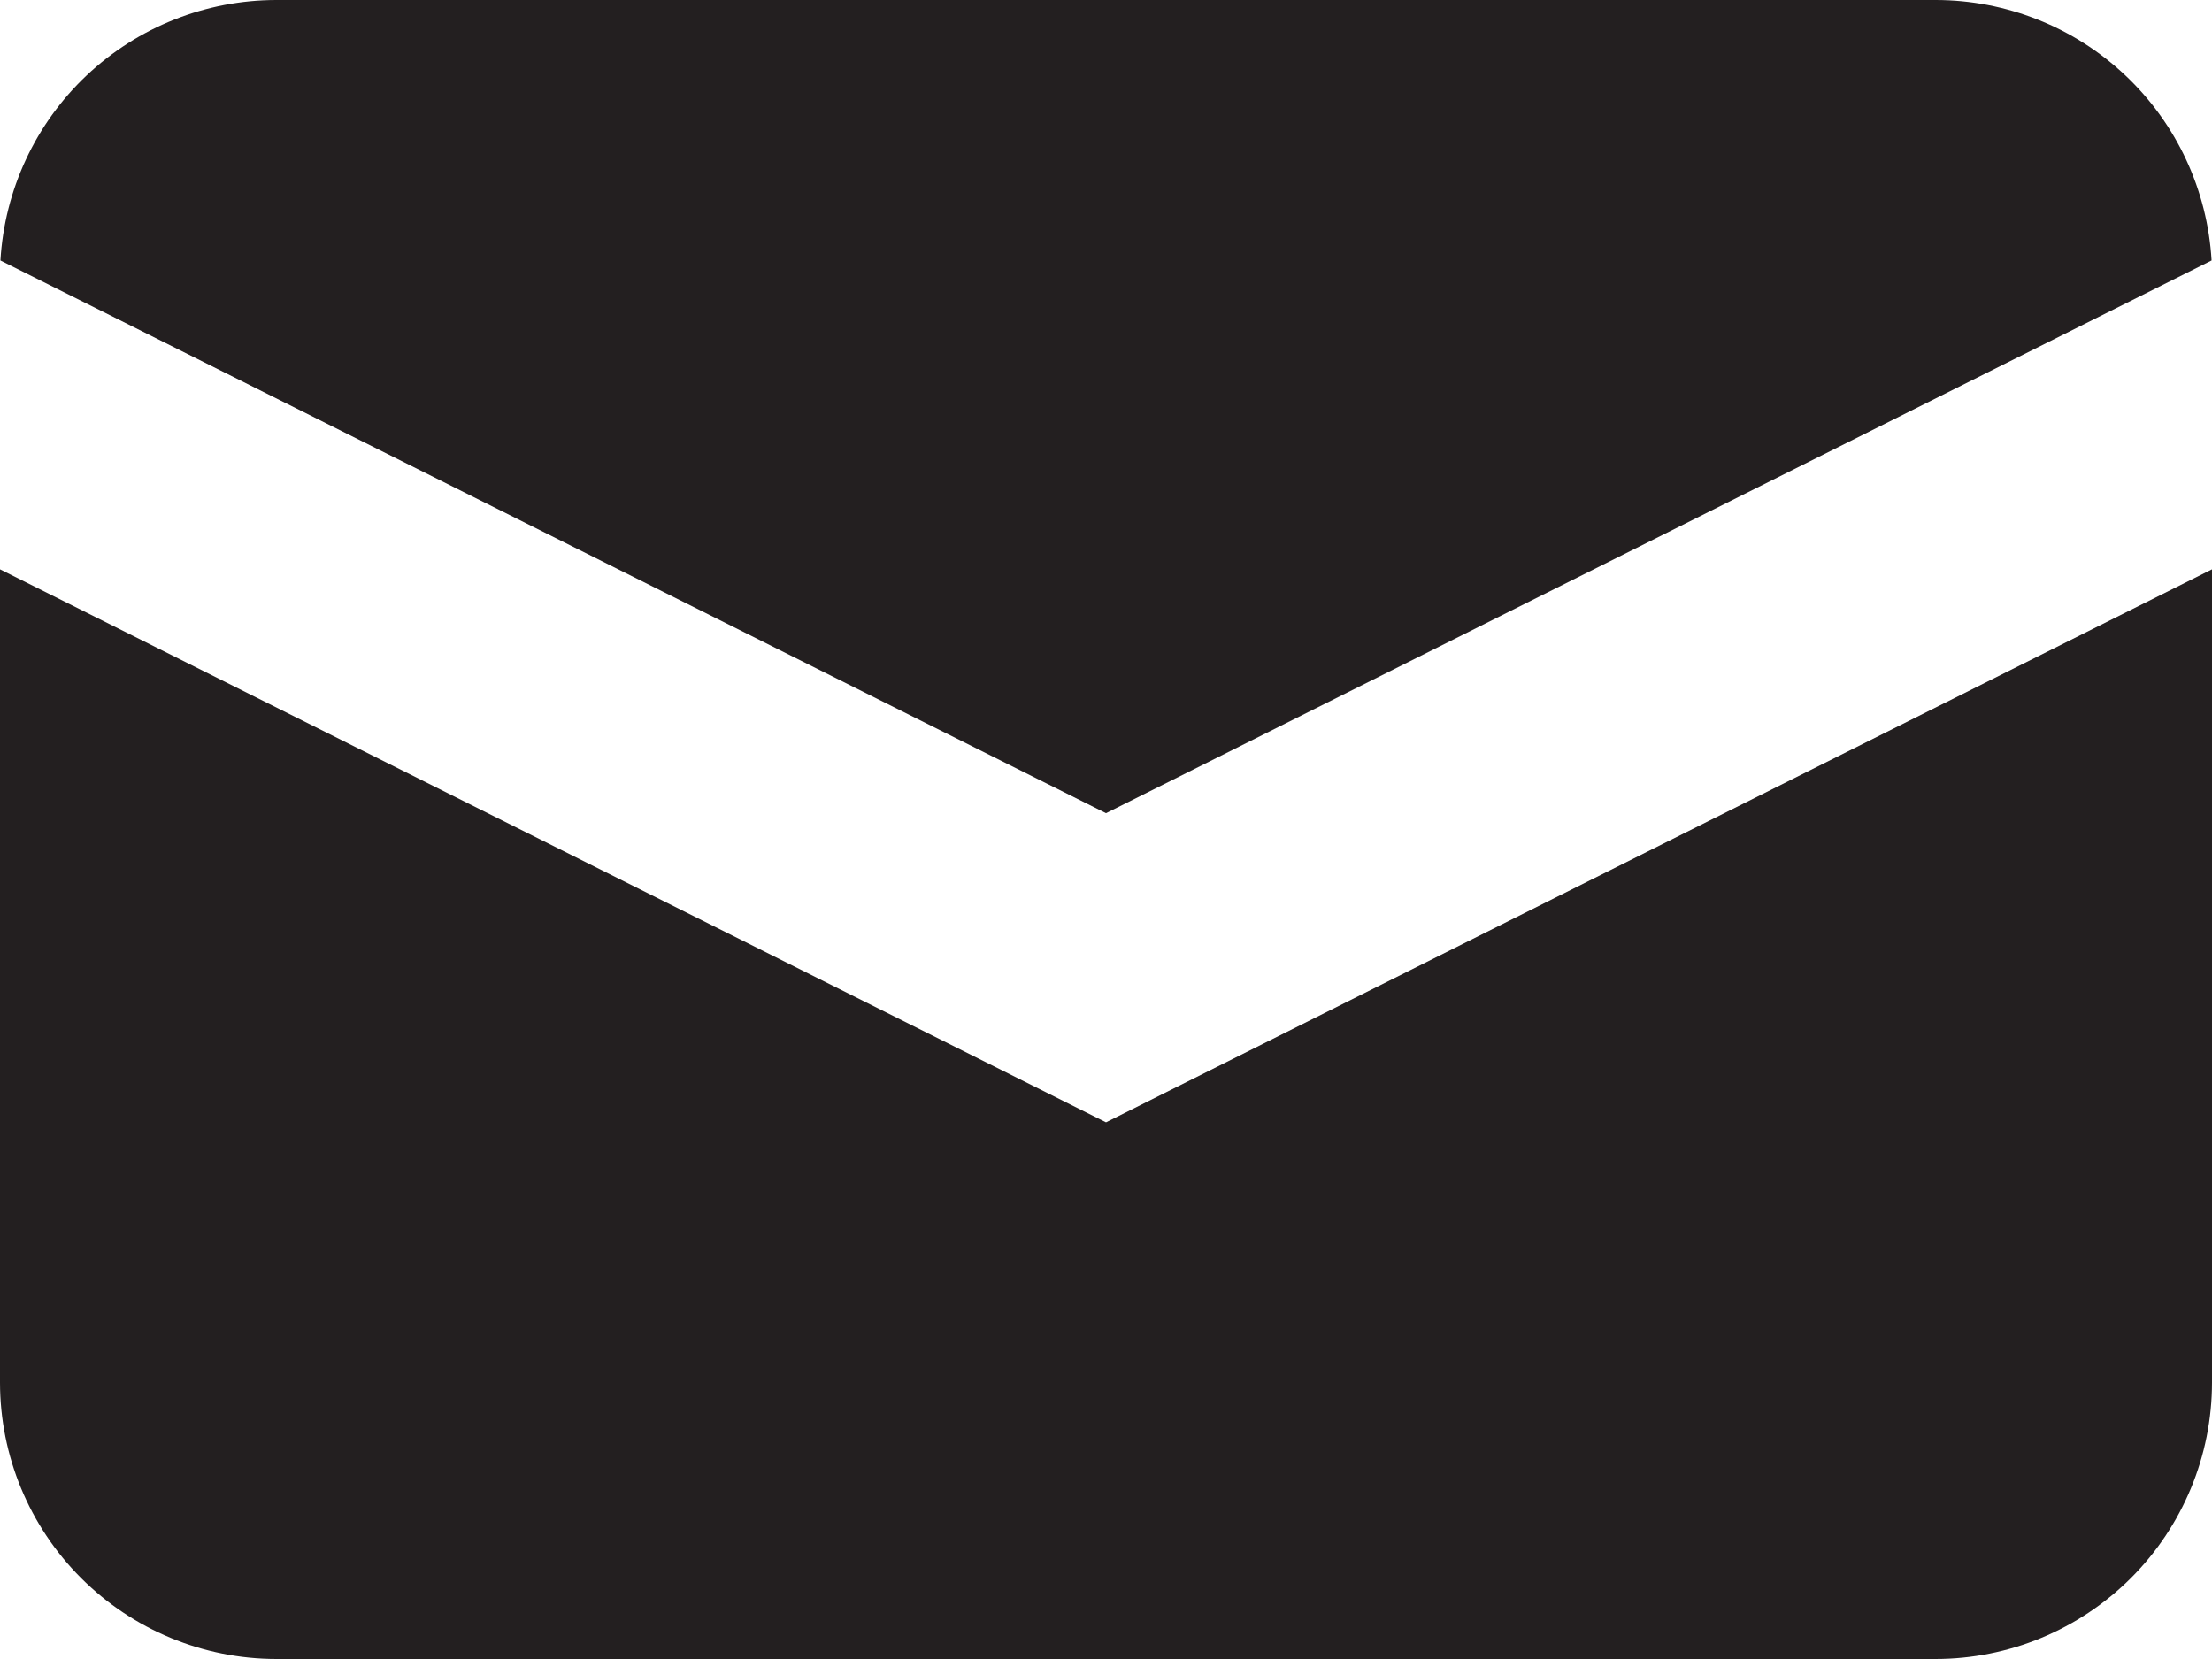
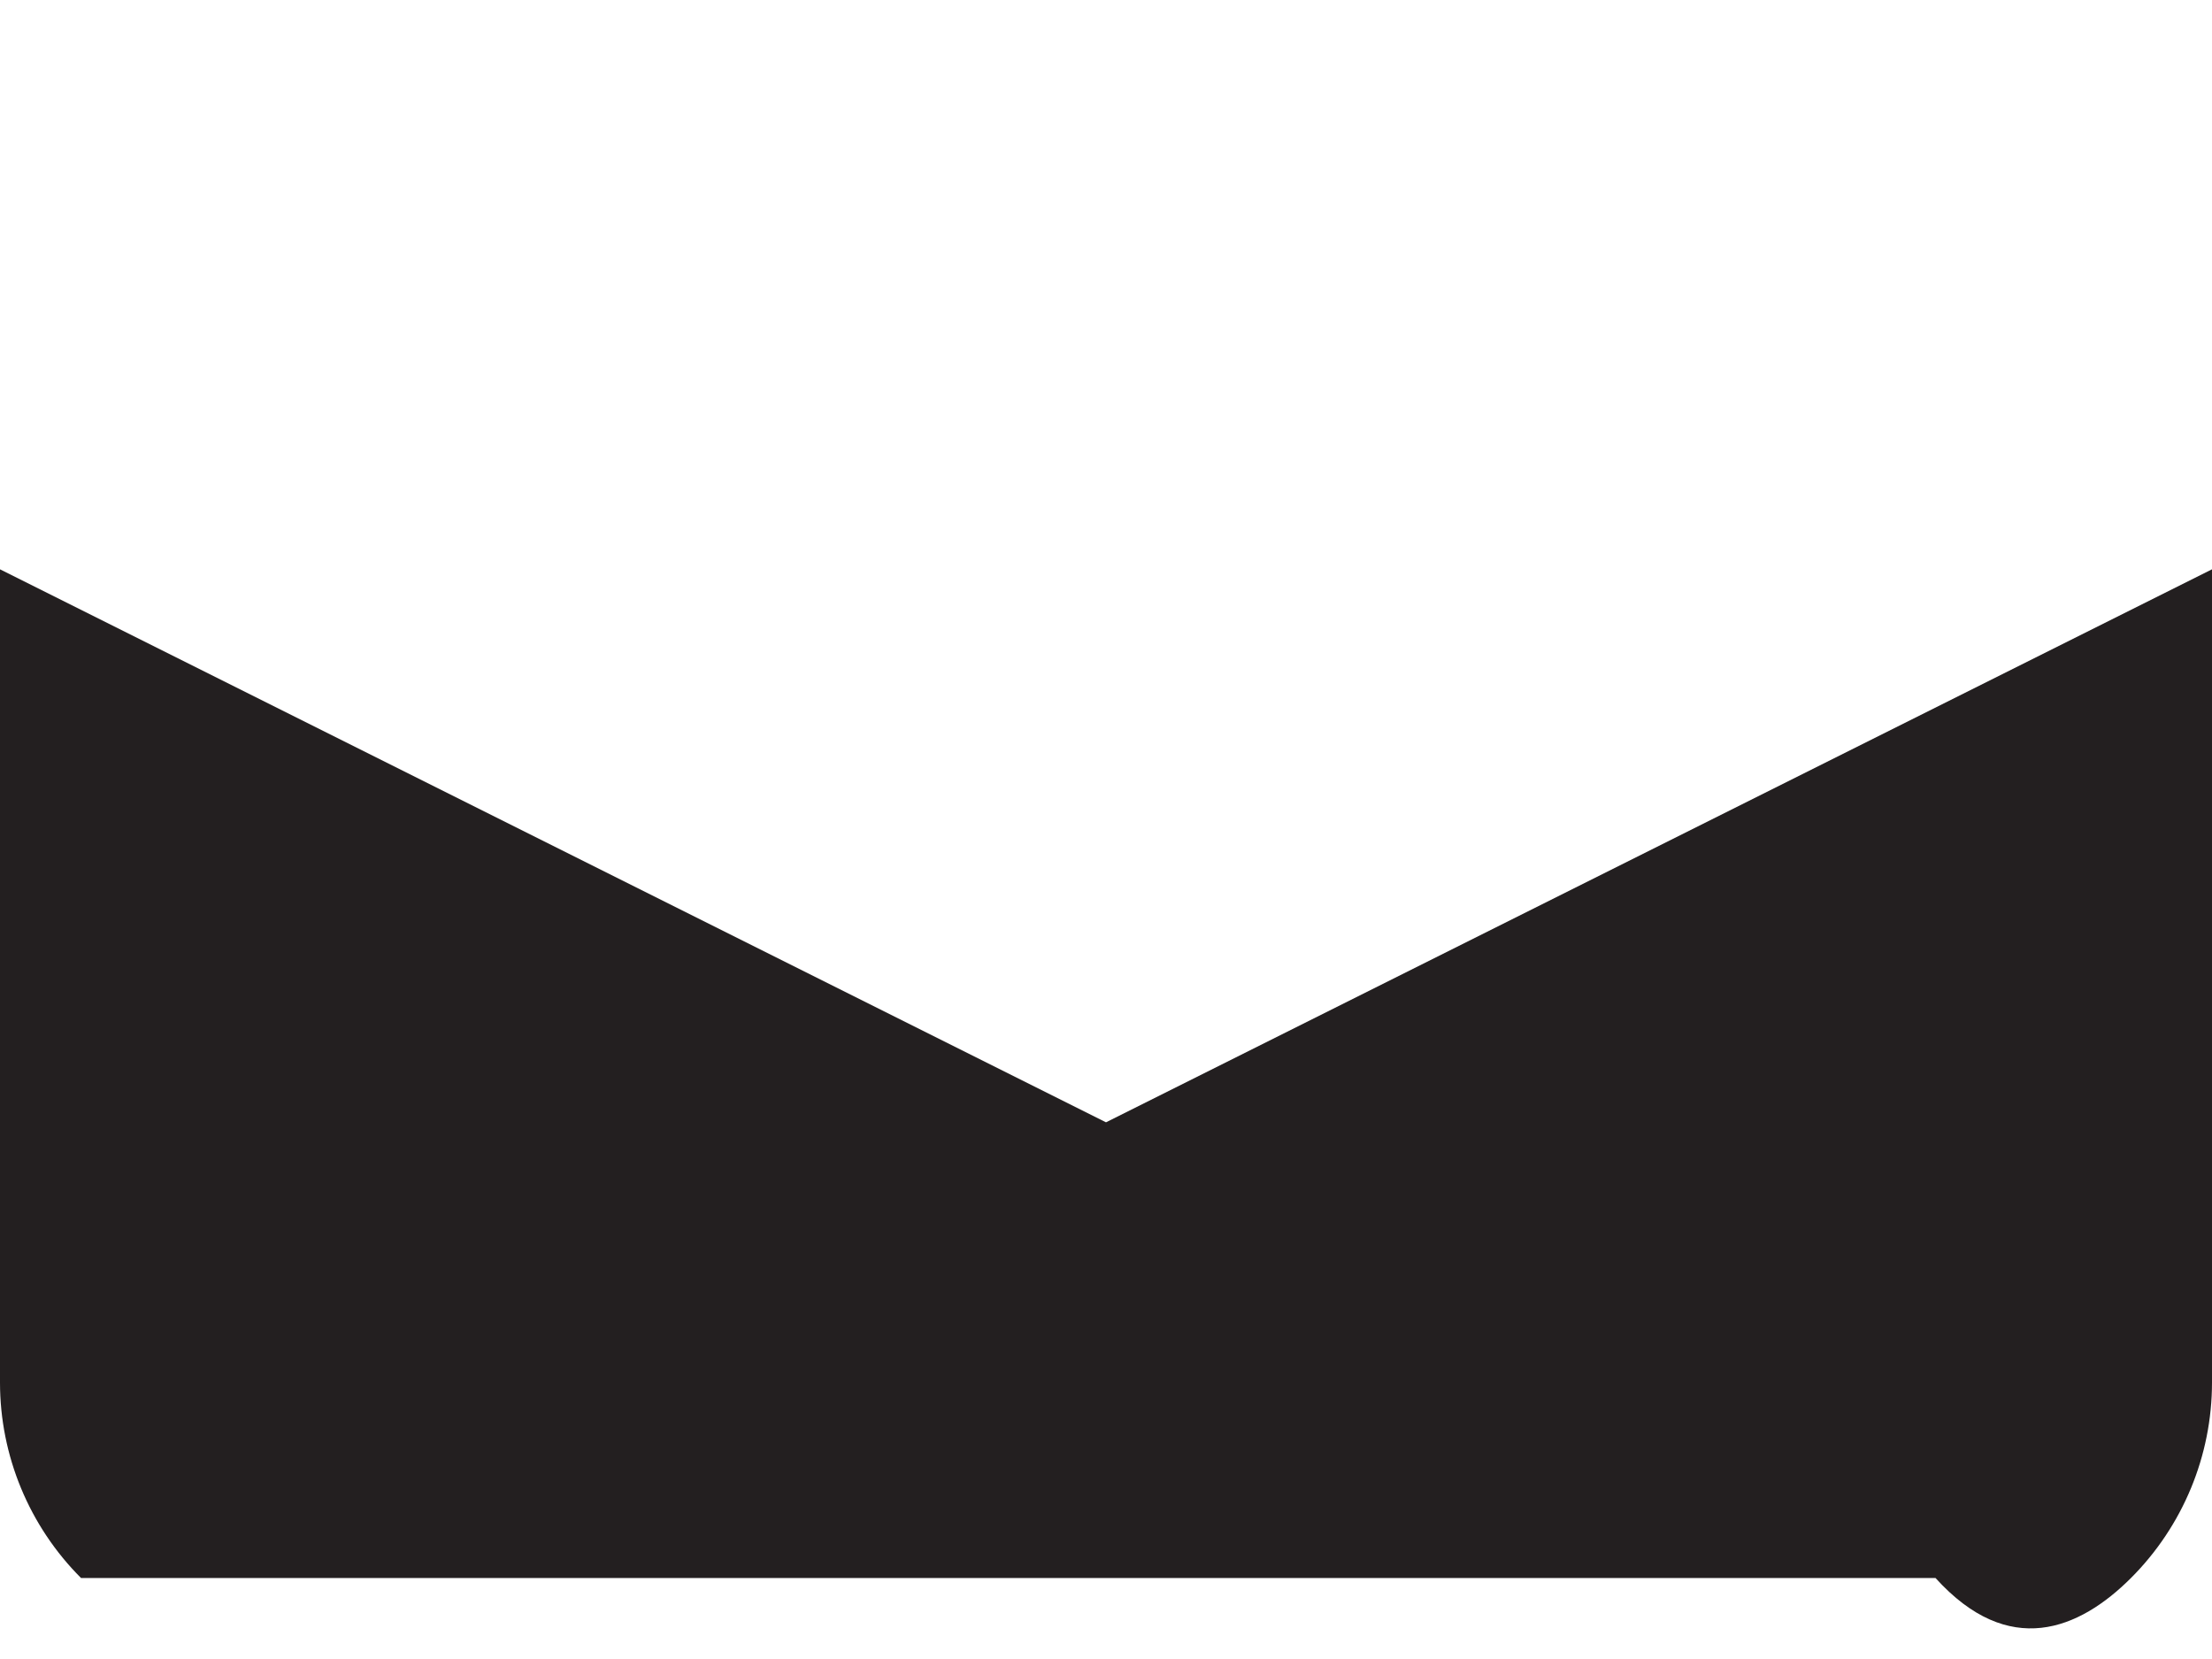
<svg xmlns="http://www.w3.org/2000/svg" width="16" height="12" viewBox="0 0 16 12" fill="none">
-   <path d="M0.003 1.884L8 5.882L15.997 1.884C15.967 1.374 15.744 0.895 15.373 0.545C15.002 0.195 14.51 -9.35847e-05 14 3.36834e-08H2C1.49 -9.35847e-05 0.998 0.195 0.627 0.545C0.256 0.895 0.033 1.374 0.003 1.884Z" fill="#231F20" />
-   <path d="M16 4.118L8 8.118L0 4.118V10C0 10.53 0.211 11.039 0.586 11.414C0.961 11.789 1.47 12 2 12H14C14.53 12 15.039 11.789 15.414 11.414C15.789 11.039 16 10.53 16 10V4.118Z" fill="#231F20" />
+   <path d="M16 4.118L8 8.118L0 4.118V10C0 10.53 0.211 11.039 0.586 11.414H14C14.53 12 15.039 11.789 15.414 11.414C15.789 11.039 16 10.53 16 10V4.118Z" fill="#231F20" />
</svg>